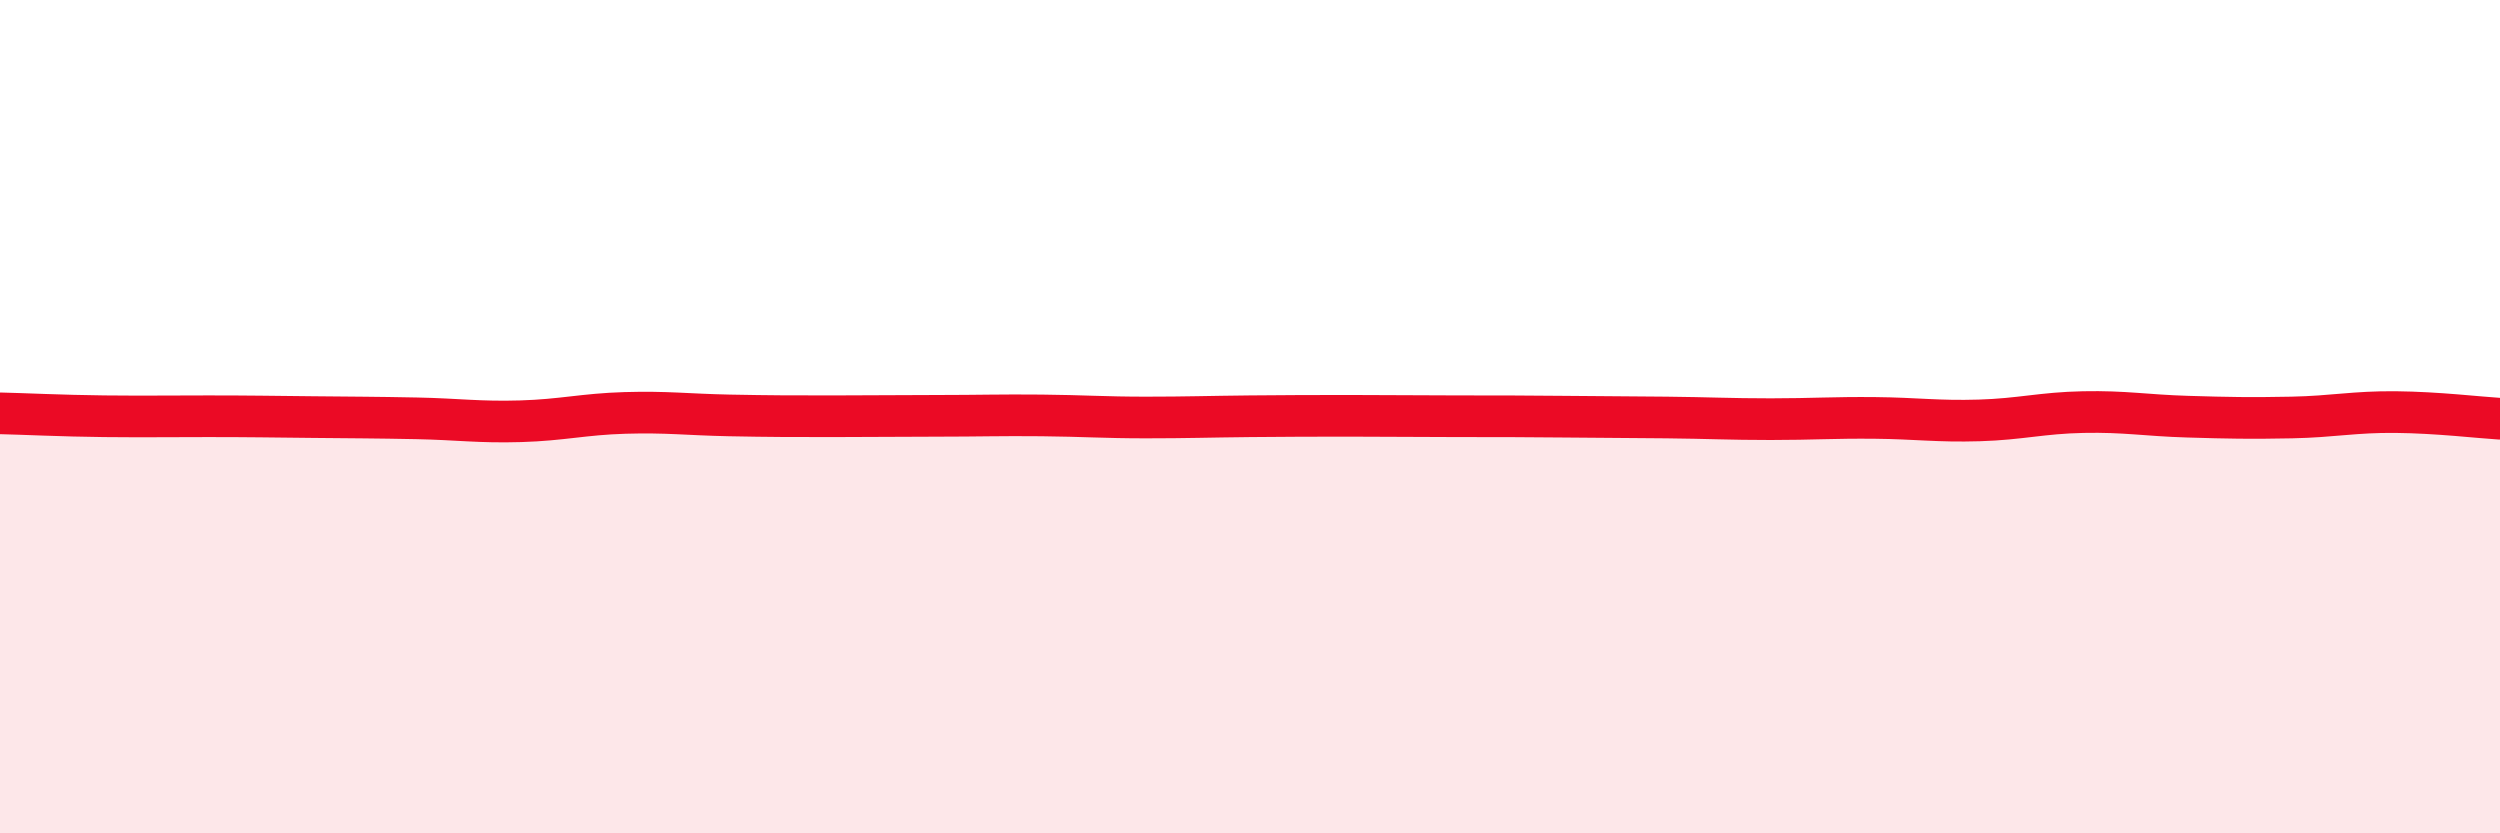
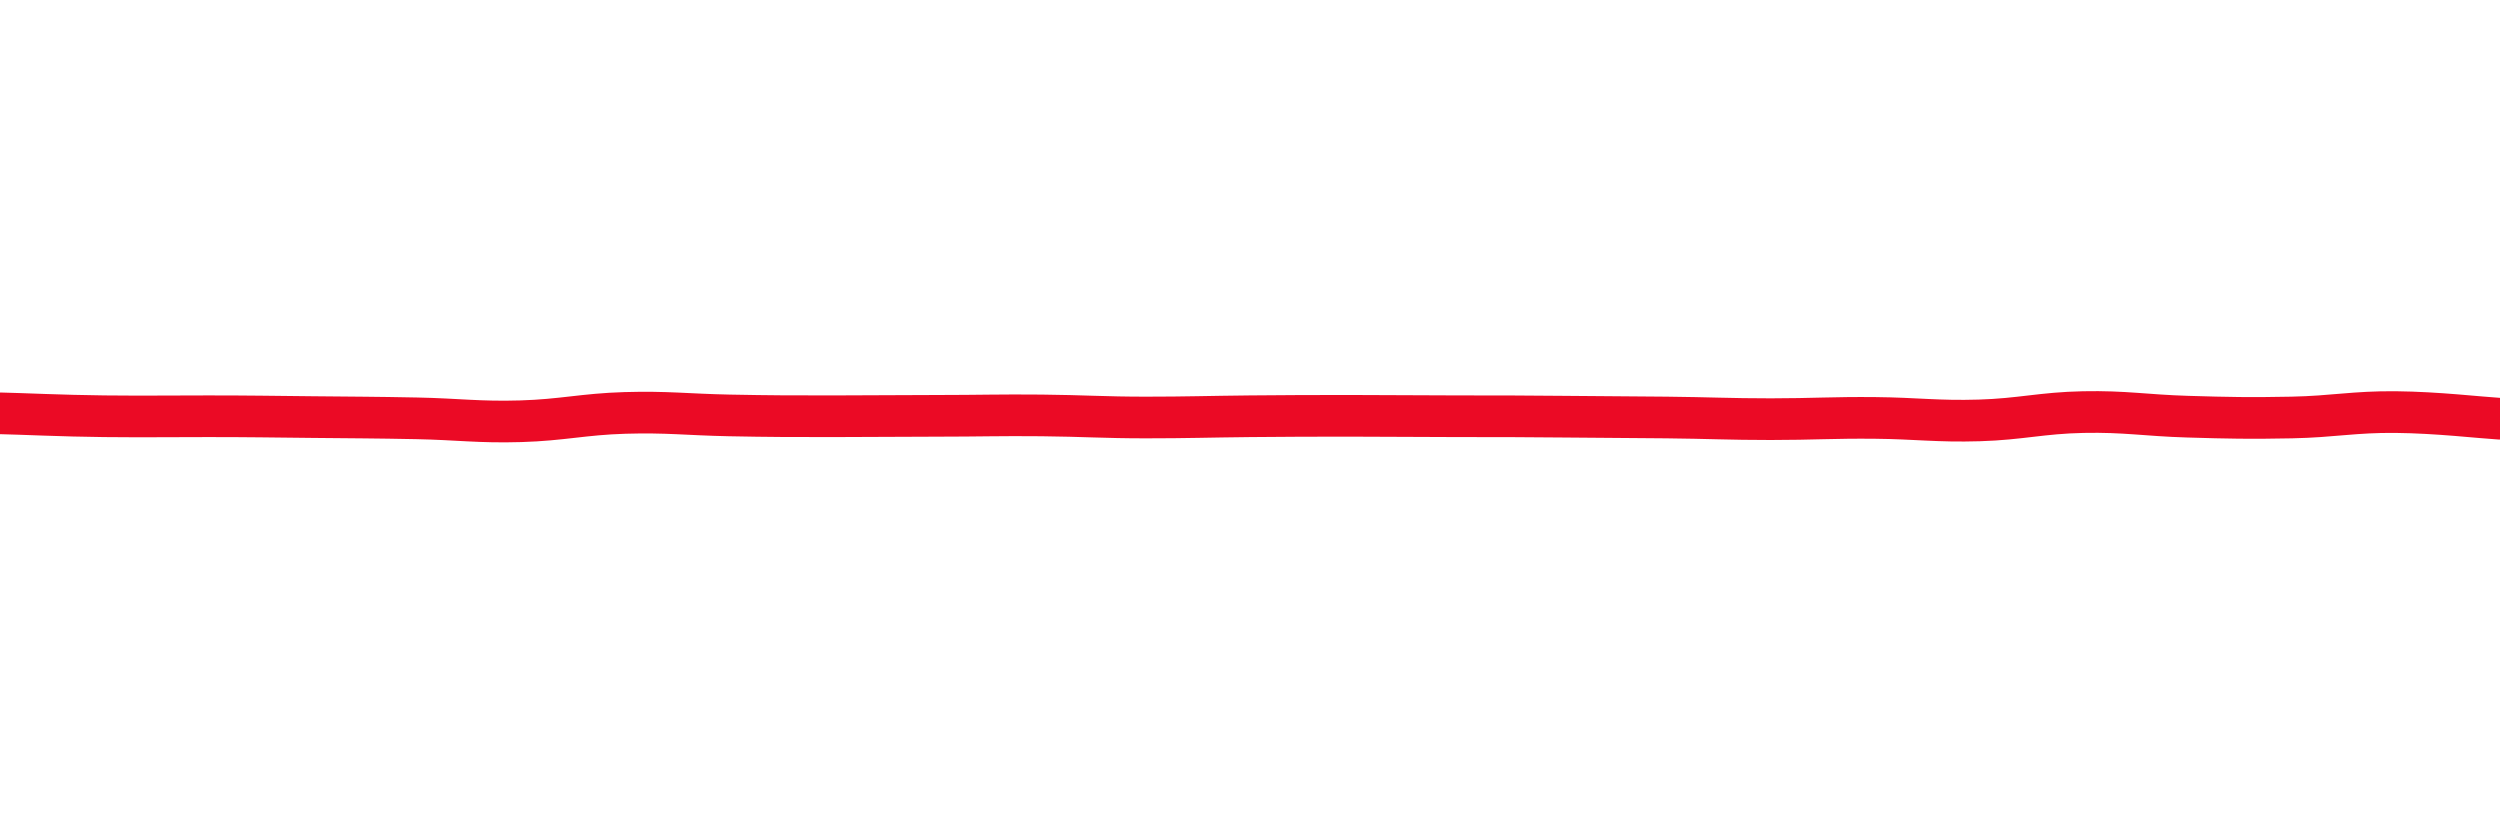
<svg xmlns="http://www.w3.org/2000/svg" width="60" height="20" viewBox="0 0 60 20">
-   <path d="M 0,9.92 C 0.5,9.93 1.5,9.98 2.5,9.99 C 3.5,10 4,9.99 5,9.99 C 6,9.99 6.5,10 7.5,10.01 C 8.5,10.02 9,10.02 10,10.04 C 11,10.06 11.5,10.14 12.5,10.11 C 13.5,10.08 14,9.94 15,9.91 C 16,9.88 16.5,9.95 17.5,9.97 C 18.5,9.99 19,9.99 20,9.99 C 21,9.99 21.5,9.98 22.5,9.98 C 23.5,9.98 24,9.96 25,9.97 C 26,9.98 26.5,10.02 27.5,10.02 C 28.5,10.02 29,10 30,9.99 C 31,9.98 31.5,9.98 32.5,9.98 C 33.5,9.98 34,9.99 35,9.99 C 36,9.99 36.5,9.99 37.5,10 C 38.5,10.01 39,10.01 40,10.02 C 41,10.03 41.5,10.06 42.5,10.06 C 43.5,10.06 44,10.02 45,10.03 C 46,10.04 46.5,10.12 47.5,10.09 C 48.5,10.06 49,9.91 50,9.89 C 51,9.87 51.5,9.97 52.5,10 C 53.5,10.03 54,10.04 55,10.02 C 56,10 56.5,9.88 57.5,9.89 C 58.5,9.9 59.5,10.02 60,10.05L60 20L0 20Z" fill="#EB0A25" opacity="0.1" stroke-linecap="round" stroke-linejoin="round" />
  <path d="M 0,9.92 C 0.5,9.93 1.5,9.98 2.5,9.99 C 3.5,10 4,9.99 5,9.99 C 6,9.99 6.5,10 7.5,10.01 C 8.5,10.02 9,10.02 10,10.04 C 11,10.06 11.5,10.14 12.5,10.11 C 13.5,10.08 14,9.94 15,9.91 C 16,9.88 16.5,9.95 17.5,9.97 C 18.5,9.99 19,9.99 20,9.99 C 21,9.99 21.5,9.98 22.5,9.98 C 23.5,9.98 24,9.96 25,9.97 C 26,9.98 26.5,10.02 27.5,10.02 C 28.5,10.02 29,10 30,9.99 C 31,9.98 31.5,9.98 32.5,9.98 C 33.5,9.98 34,9.99 35,9.99 C 36,9.99 36.5,9.99 37.5,10 C 38.5,10.01 39,10.01 40,10.02 C 41,10.03 41.5,10.06 42.5,10.06 C 43.5,10.06 44,10.02 45,10.03 C 46,10.04 46.5,10.12 47.5,10.09 C 48.5,10.06 49,9.91 50,9.89 C 51,9.87 51.5,9.97 52.5,10 C 53.5,10.03 54,10.04 55,10.02 C 56,10 56.5,9.88 57.5,9.89 C 58.5,9.9 59.5,10.02 60,10.05" stroke="#EB0A25" stroke-width="1" fill="none" stroke-linecap="round" stroke-linejoin="round" />
</svg>